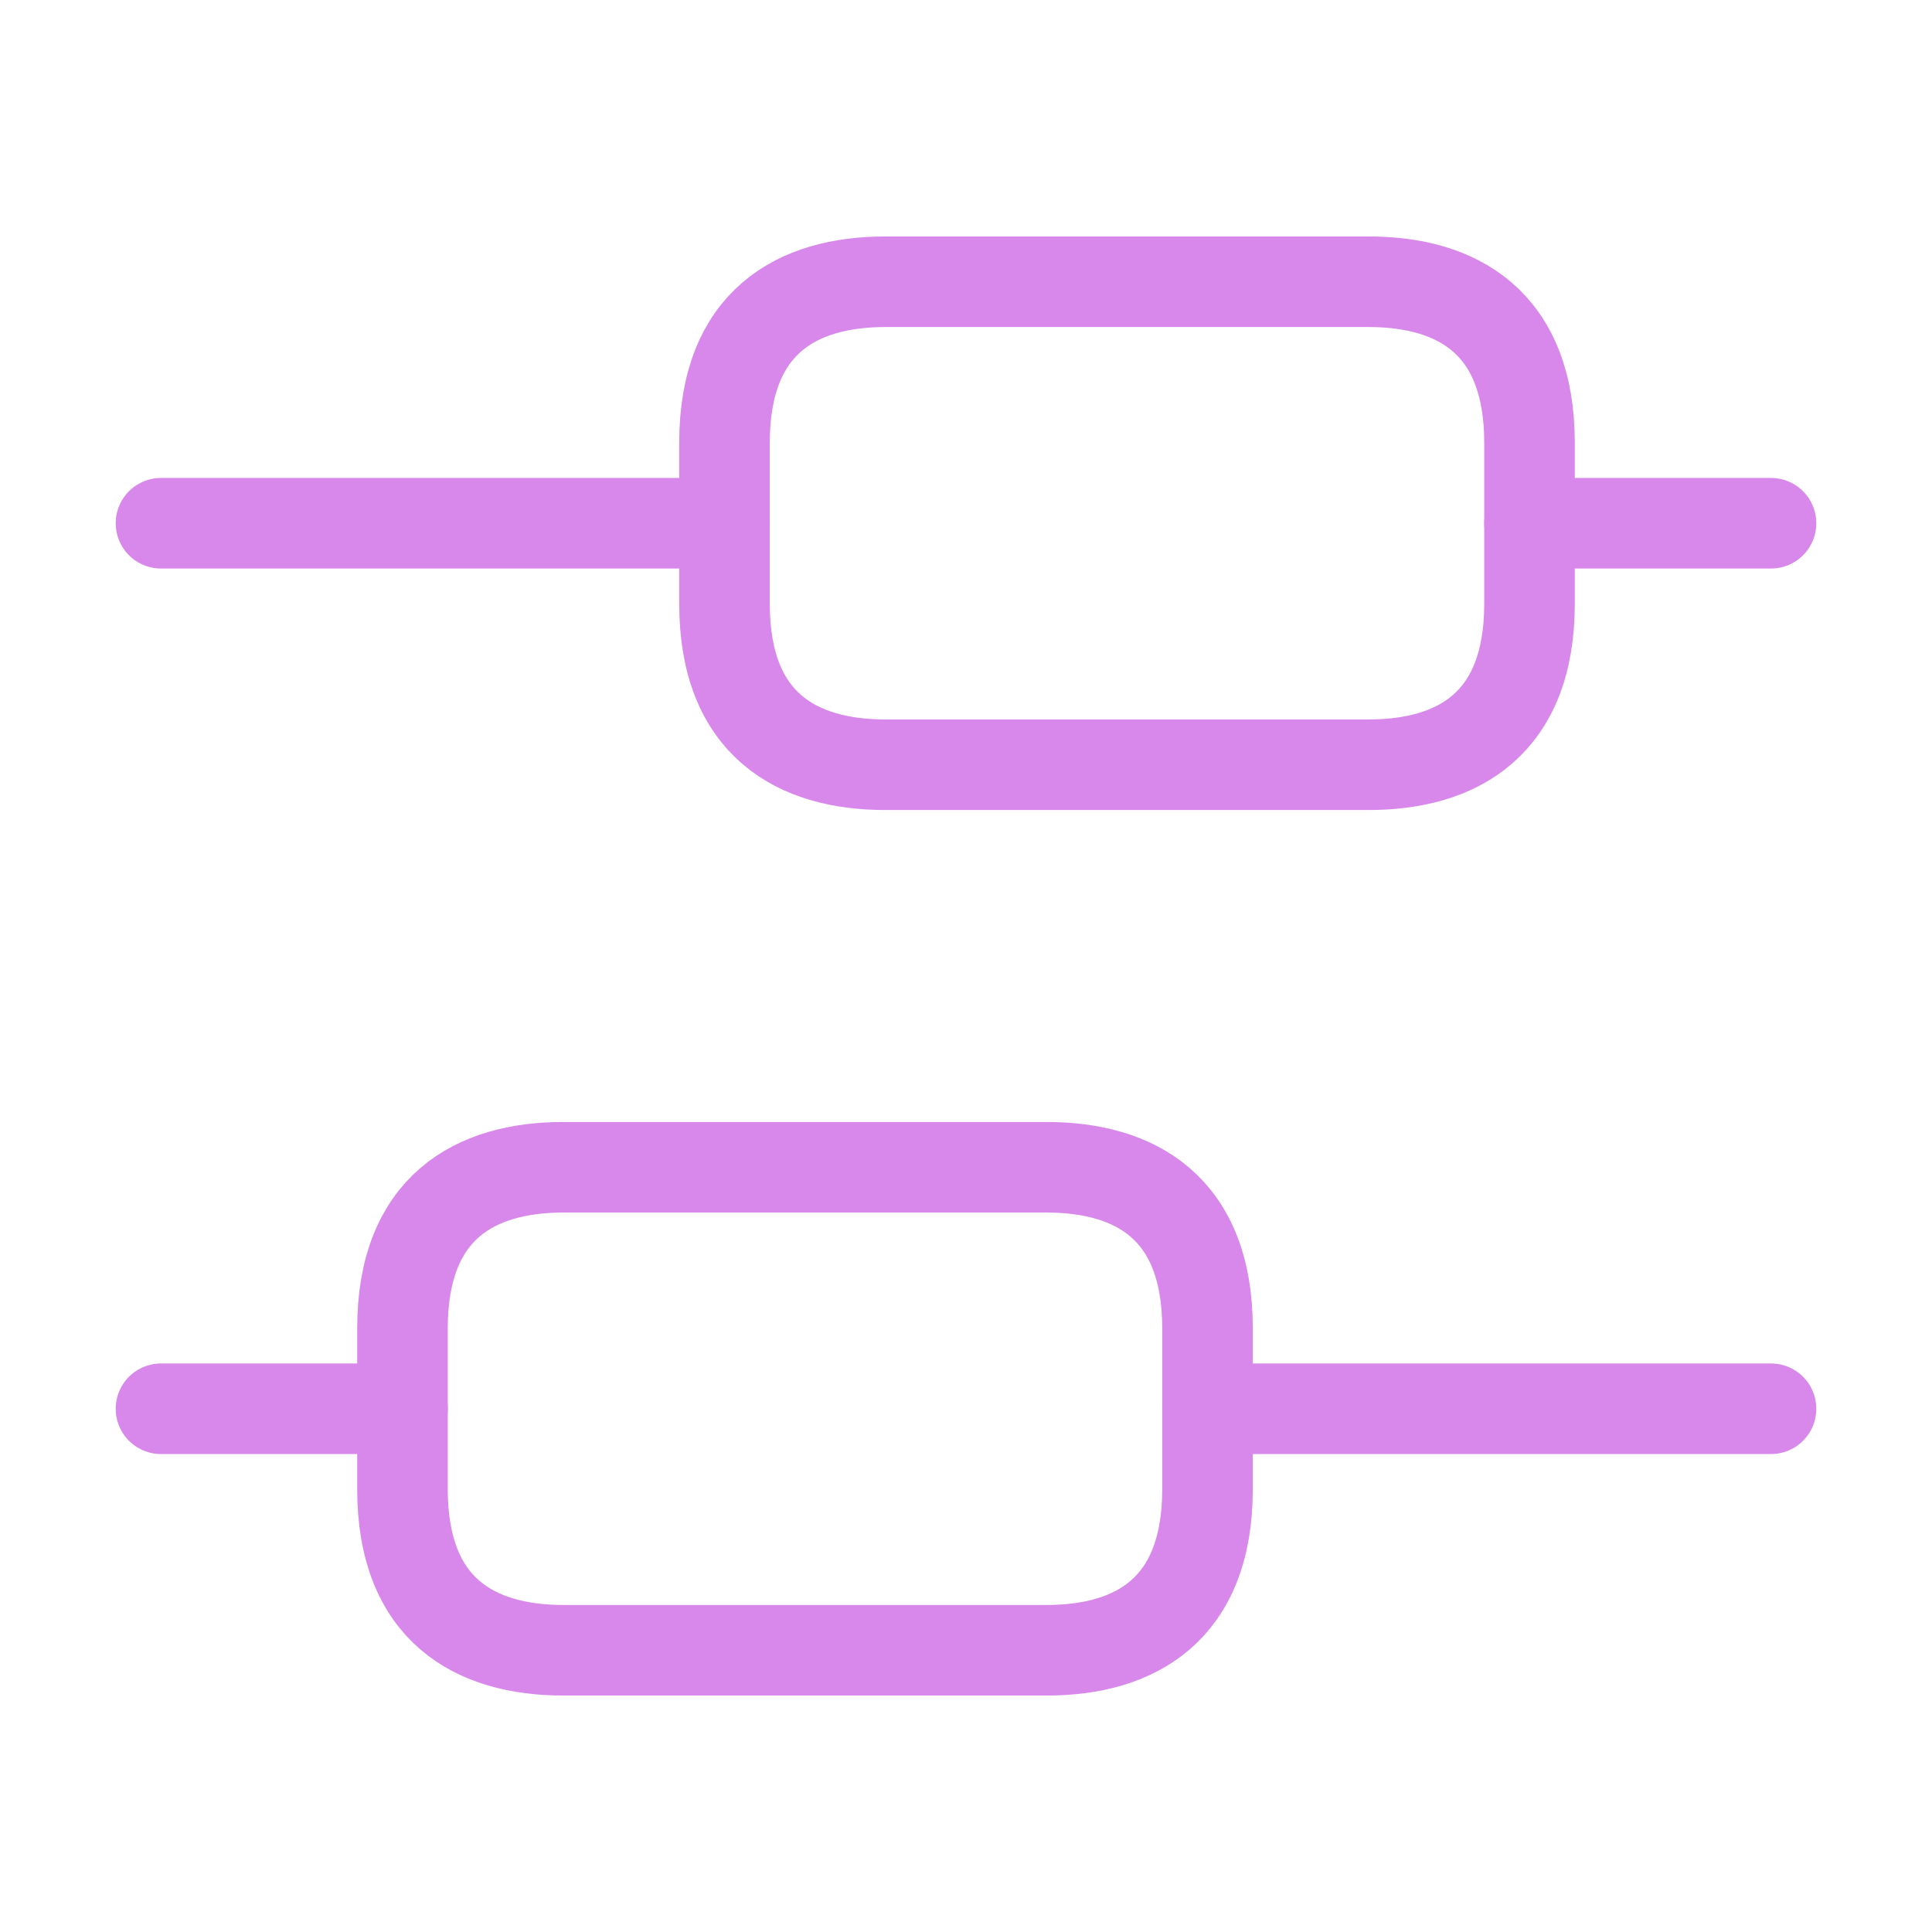
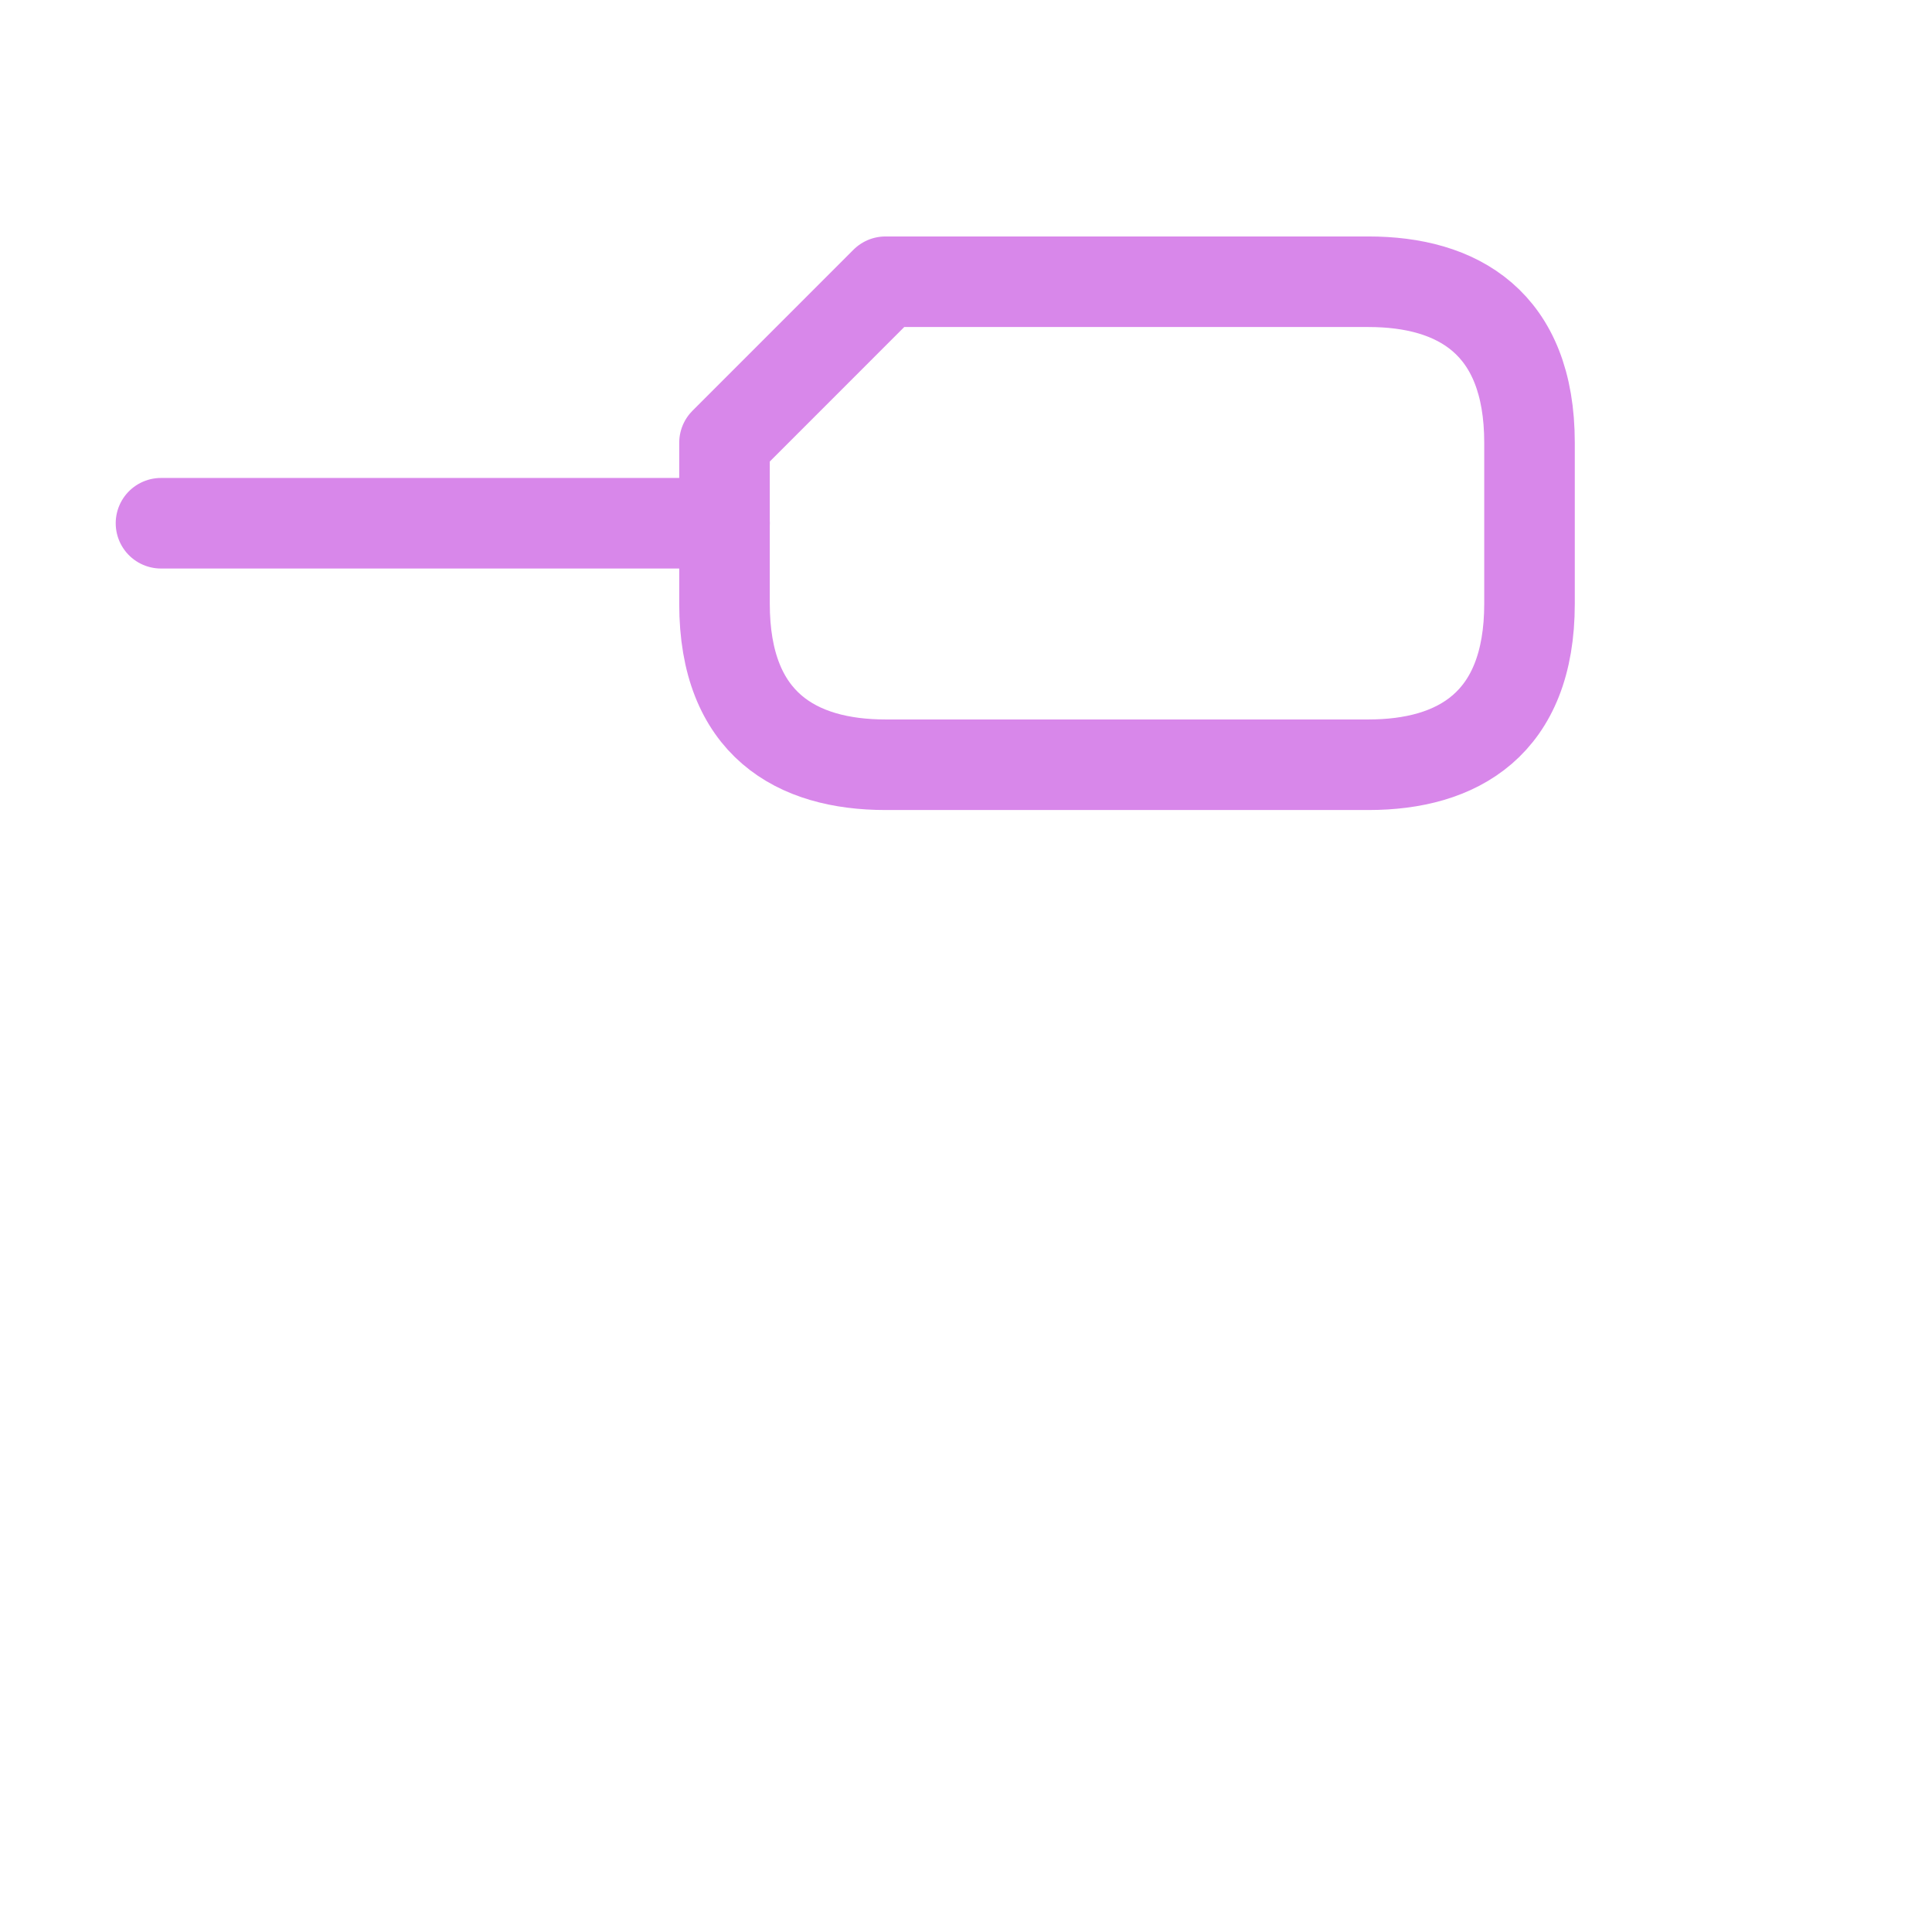
<svg xmlns="http://www.w3.org/2000/svg" width="64" height="64" viewBox="0 0 64 64" fill="none">
-   <path d="M58.667 46.667H40" stroke="#D887EA" stroke-width="3" stroke-miterlimit="10" stroke-linecap="round" stroke-linejoin="round" />
-   <path d="M13.333 46.667H5.333" stroke="#D887EA" stroke-width="3" stroke-miterlimit="10" stroke-linecap="round" stroke-linejoin="round" />
-   <path d="M58.667 17.333H50.667" stroke="#D887EA" stroke-width="3" stroke-miterlimit="10" stroke-linecap="round" stroke-linejoin="round" />
  <path d="M24 17.333H5.333" stroke="#D887EA" stroke-width="3" stroke-miterlimit="10" stroke-linecap="round" stroke-linejoin="round" />
-   <path d="M18.666 38.667H34.666C37.6 38.667 40 40 40 44V49.333C40 53.333 37.6 54.667 34.666 54.667H18.666C15.733 54.667 13.333 53.333 13.333 49.333V44C13.333 40 15.733 38.667 18.666 38.667Z" stroke="#D887EA" stroke-width="3" stroke-miterlimit="10" stroke-linecap="round" stroke-linejoin="round" />
-   <path d="M29.333 9.333H45.333C48.267 9.333 50.667 10.667 50.667 14.667V20C50.667 24 48.267 25.333 45.333 25.333H29.333C26.4 25.333 24 24 24 20V14.667C24 10.667 26.4 9.333 29.333 9.333Z" stroke="#D887EA" stroke-width="3" stroke-miterlimit="10" stroke-linecap="round" stroke-linejoin="round" />
+   <path d="M29.333 9.333H45.333C48.267 9.333 50.667 10.667 50.667 14.667V20C50.667 24 48.267 25.333 45.333 25.333H29.333C26.4 25.333 24 24 24 20V14.667Z" stroke="#D887EA" stroke-width="3" stroke-miterlimit="10" stroke-linecap="round" stroke-linejoin="round" />
</svg>